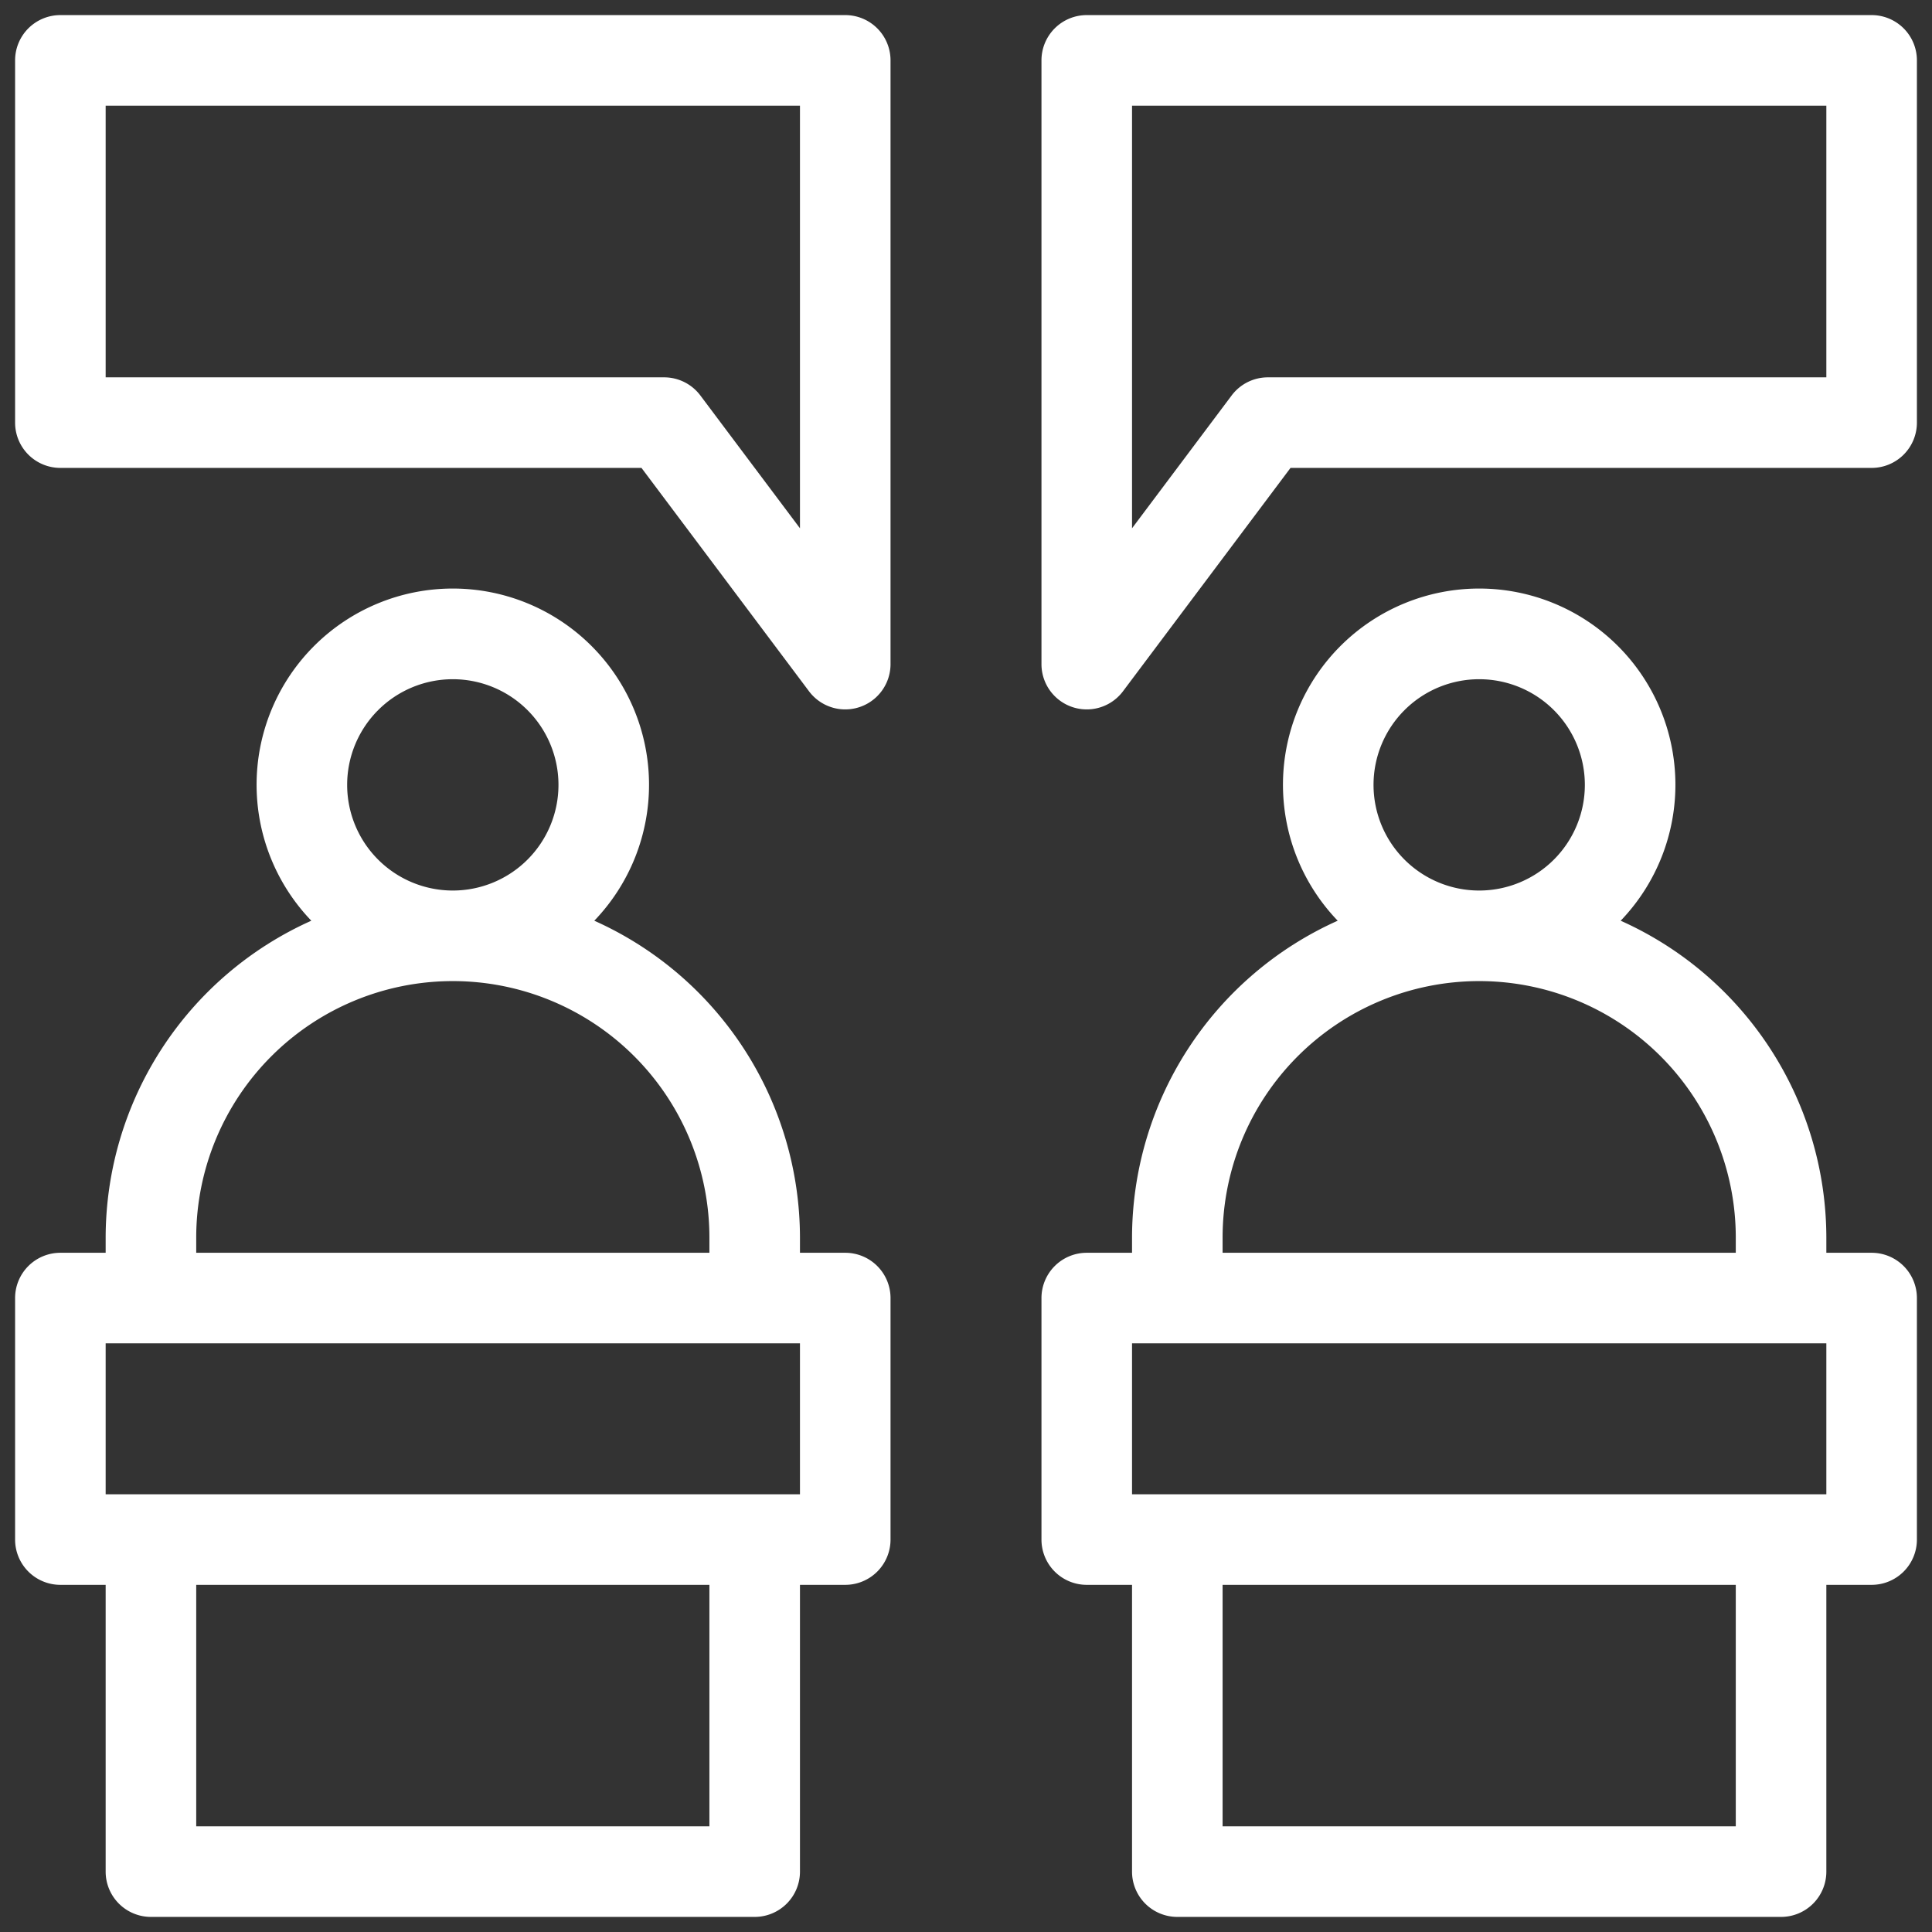
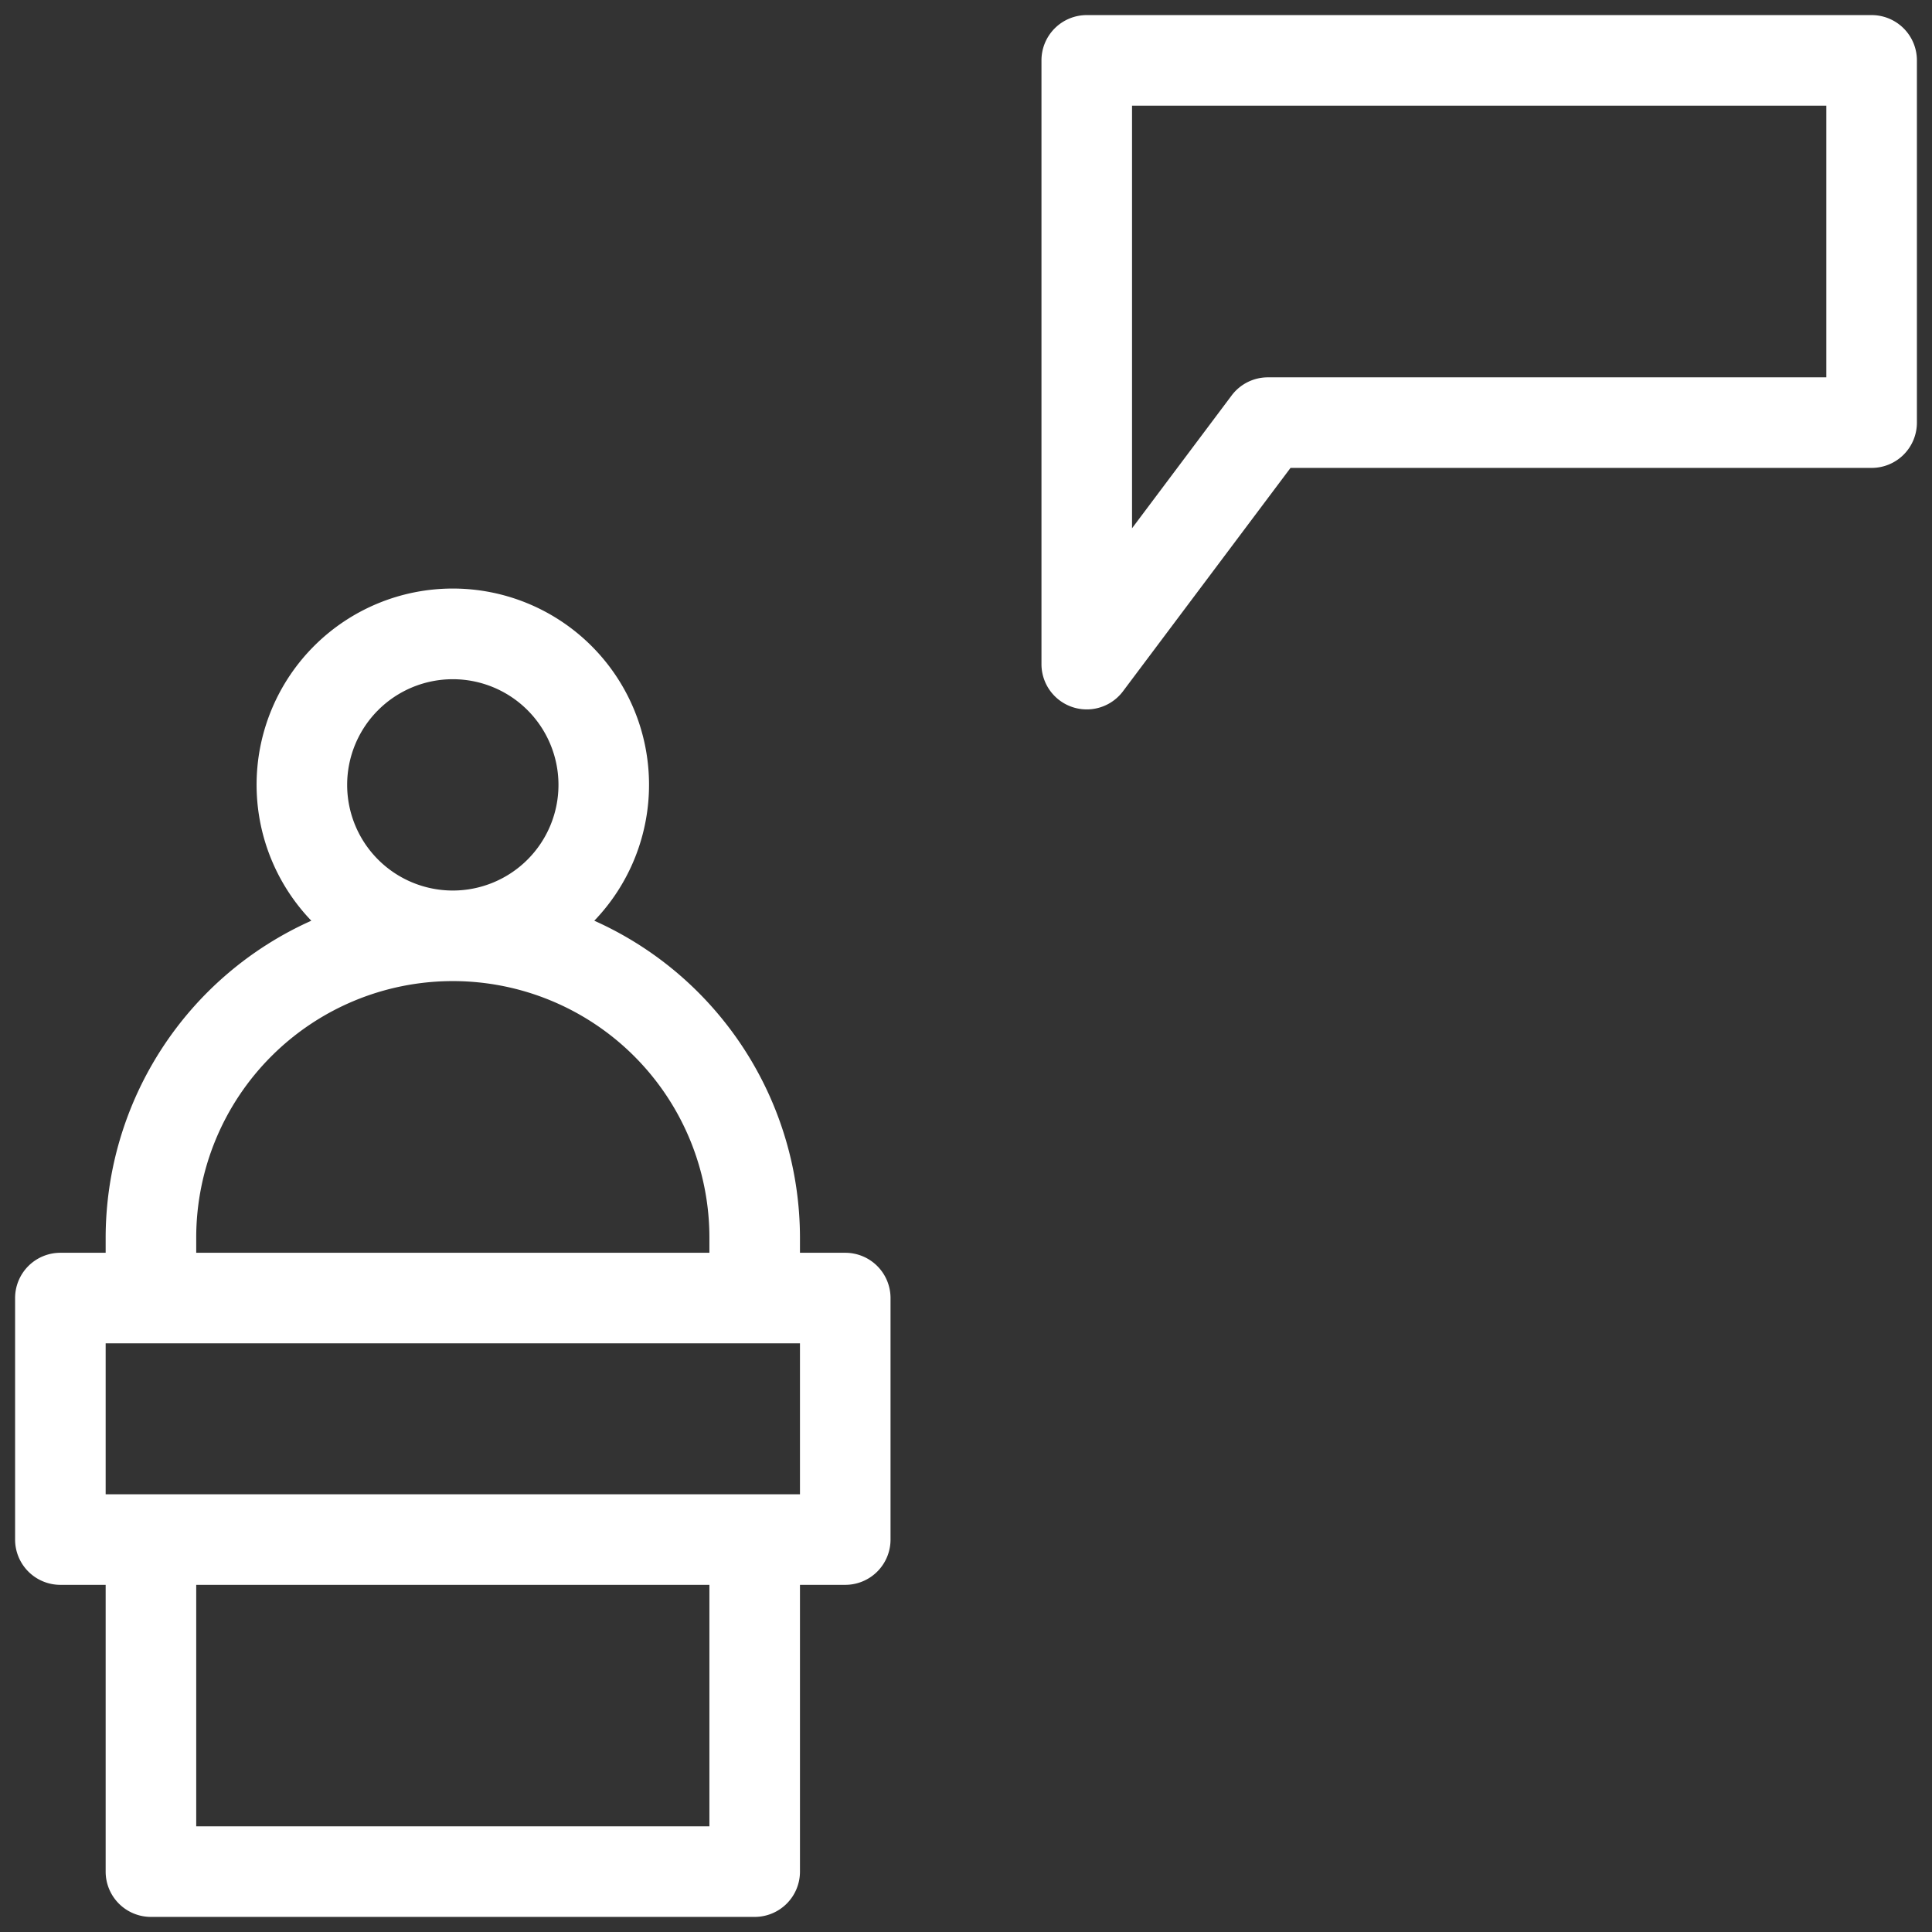
<svg xmlns="http://www.w3.org/2000/svg" version="1.1" width="512" height="512" x="0" y="0" viewBox="0 0 64 64" style="enable-background:new 0 0 512 512" xml:space="preserve" class="">
  <rect x="0" y="0" width="64" height="64" fill="#333333" stroke="none" />
  <g>
    <path d="M62 .5H36A1.5 1.5 0 0 0 34.5 2v20a1.5 1.5 0 0 0 2.7.9l5.55-7.4H62a1.5 1.5 0 0 0 1.5-1.5V2A1.5 1.5 0 0 0 62 .5Zm-1.5 12H42a1.5 1.5 0 0 0-1.2.6l-3.3 4.4v-14h23ZM28 41.5h-1.5V41a11.518 11.518 0 0 0-6.813-10.5 6.5 6.5 0 1 0-9.374 0A11.518 11.518 0 0 0 3.5 41v.5H2A1.5 1.5 0 0 0 .5 43v8A1.5 1.5 0 0 0 2 52.5h1.5V62A1.5 1.5 0 0 0 5 63.5h20a1.5 1.5 0 0 0 1.5-1.5v-9.5H28a1.5 1.5 0 0 0 1.5-1.5v-8a1.5 1.5 0 0 0-1.5-1.5Zm-13-19a3.5 3.5 0 1 1-3.5 3.5 3.5 3.5 0 0 1 3.5-3.5ZM6.5 41a8.5 8.5 0 0 1 17 0v.5h-17Zm17 19.5h-17v-8h17Zm3-11h-23v-5h23Z" fill="#ffffff" opacity="1" data-original="#000000" class="" />
-     <path d="M62 41.5h-1.5V41a11.518 11.518 0 0 0-6.813-10.5 6.5 6.5 0 1 0-9.374 0A11.518 11.518 0 0 0 37.5 41v.5H36a1.5 1.5 0 0 0-1.5 1.5v8a1.5 1.5 0 0 0 1.5 1.5h1.5V62a1.5 1.5 0 0 0 1.5 1.5h20a1.5 1.5 0 0 0 1.5-1.5v-9.5H62a1.5 1.5 0 0 0 1.5-1.5v-8a1.5 1.5 0 0 0-1.5-1.5Zm-13-19a3.5 3.5 0 1 1-3.5 3.5 3.5 3.5 0 0 1 3.5-3.5ZM40.5 41a8.5 8.5 0 0 1 17 0v.5h-17Zm17 19.5h-17v-8h17Zm3-11h-23v-5h23ZM28 .5H2A1.5 1.5 0 0 0 .5 2v12A1.5 1.5 0 0 0 2 15.5h19.25l5.55 7.4a1.5 1.5 0 0 0 2.7-.9V2A1.5 1.5 0 0 0 28 .5Zm-1.5 17-3.3-4.4a1.5 1.5 0 0 0-1.2-.6H3.5v-9h23Z" fill="#ffffff" opacity="1" data-original="#000000" class="" />
  </g>
</svg>